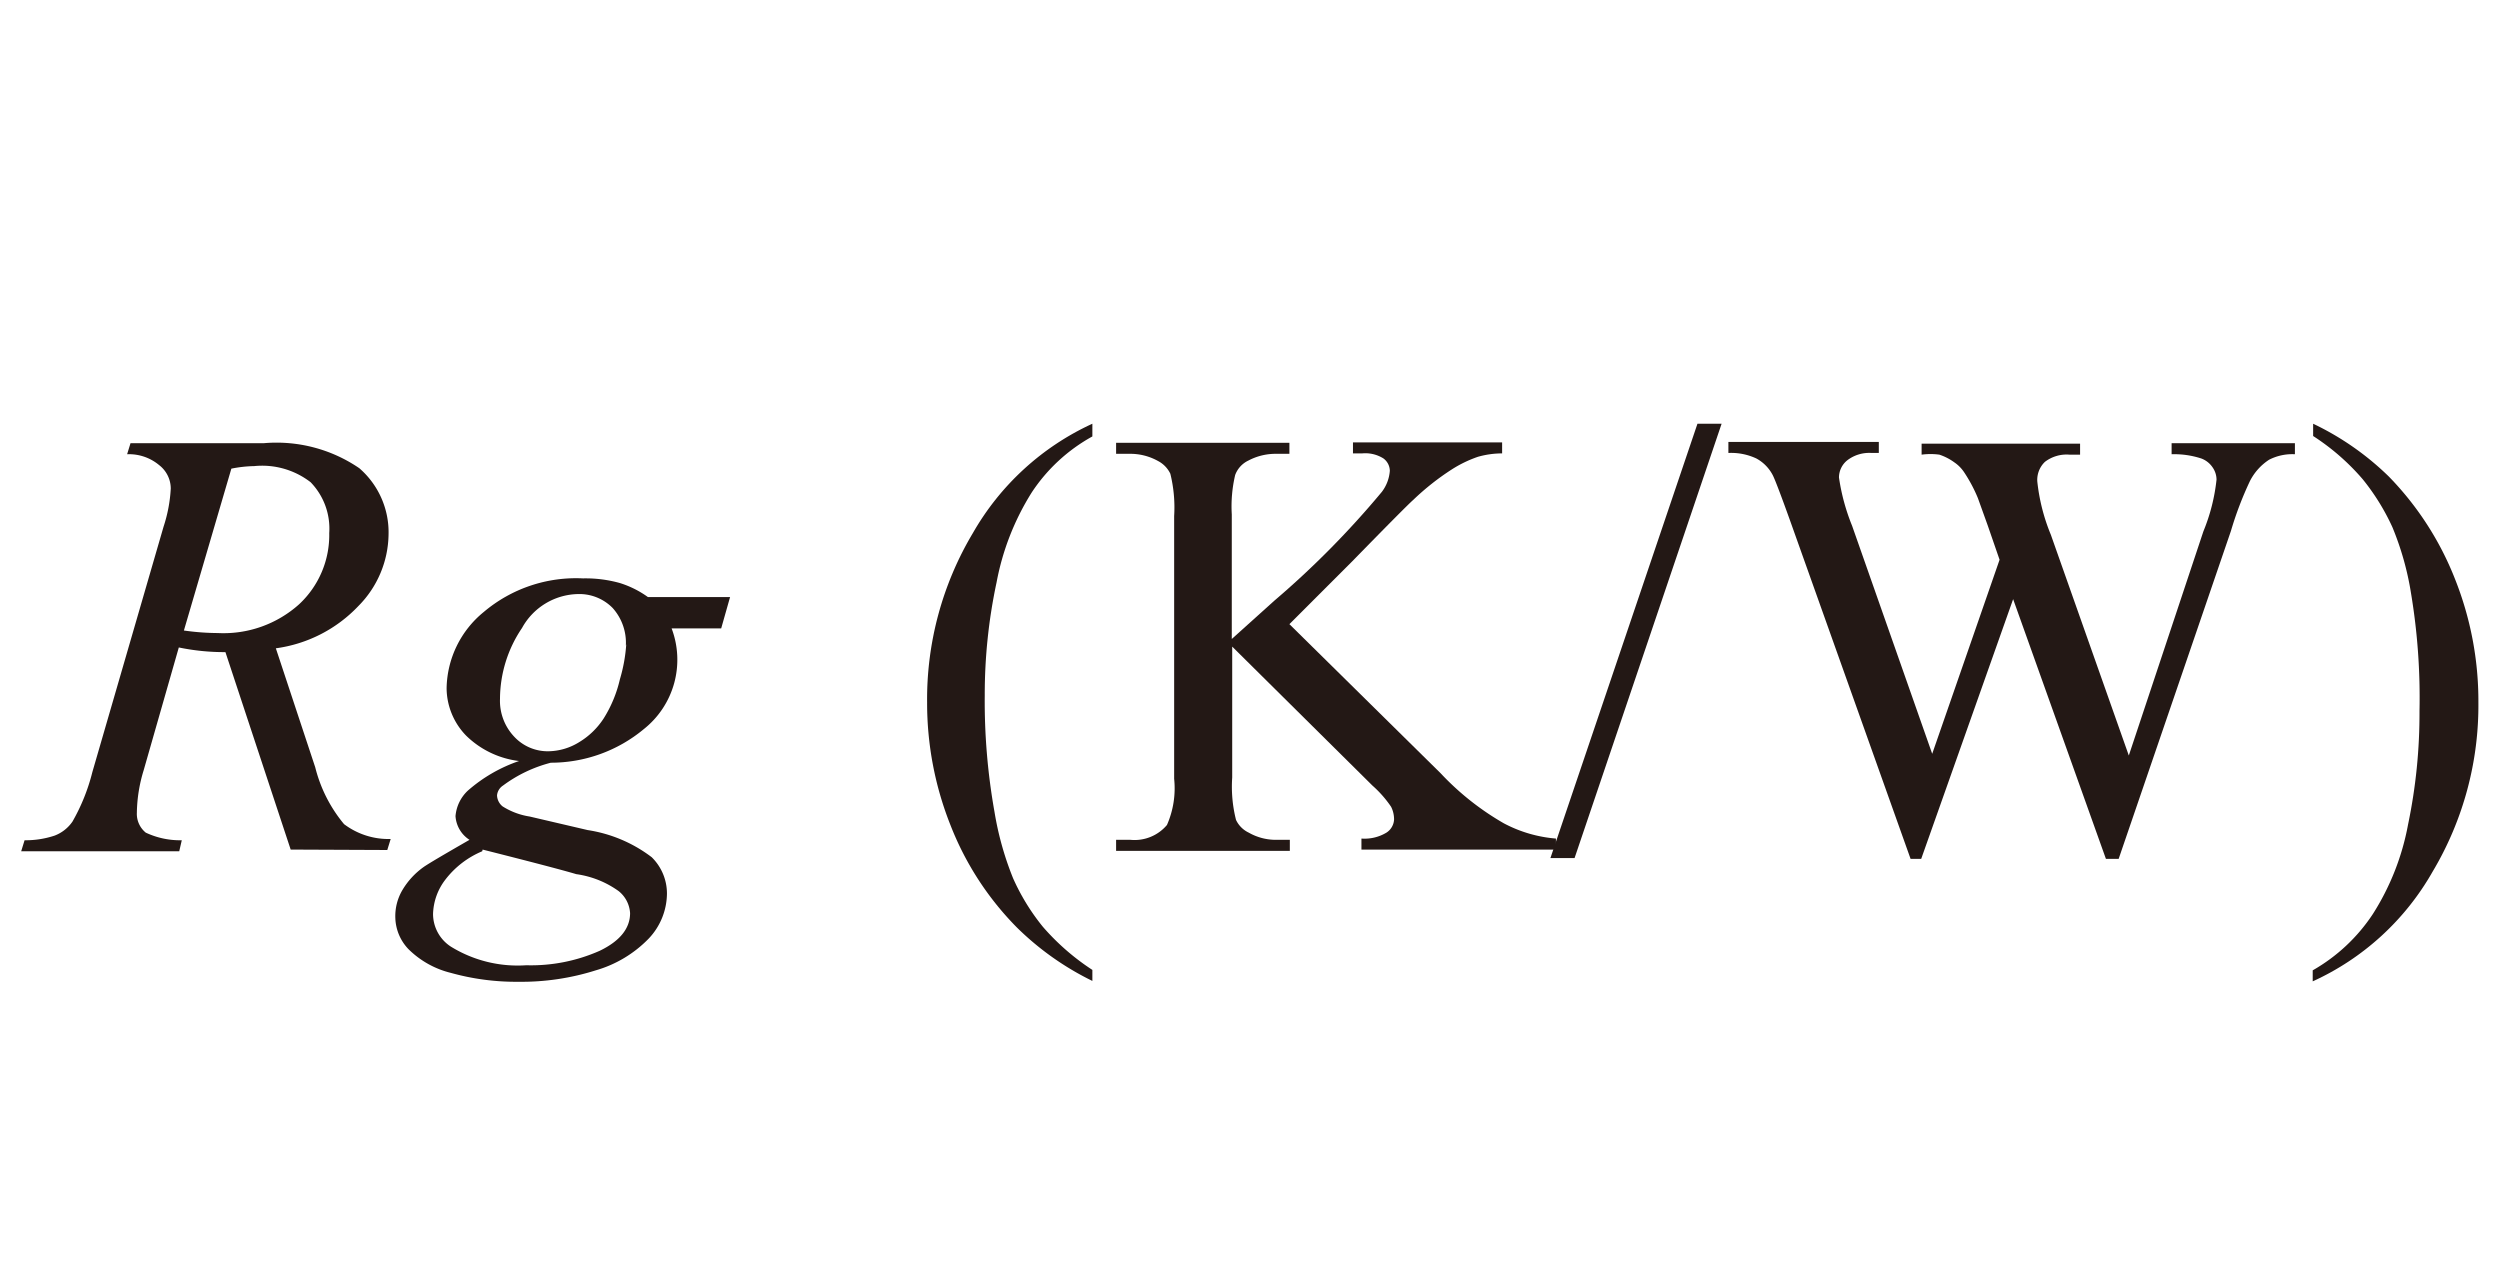
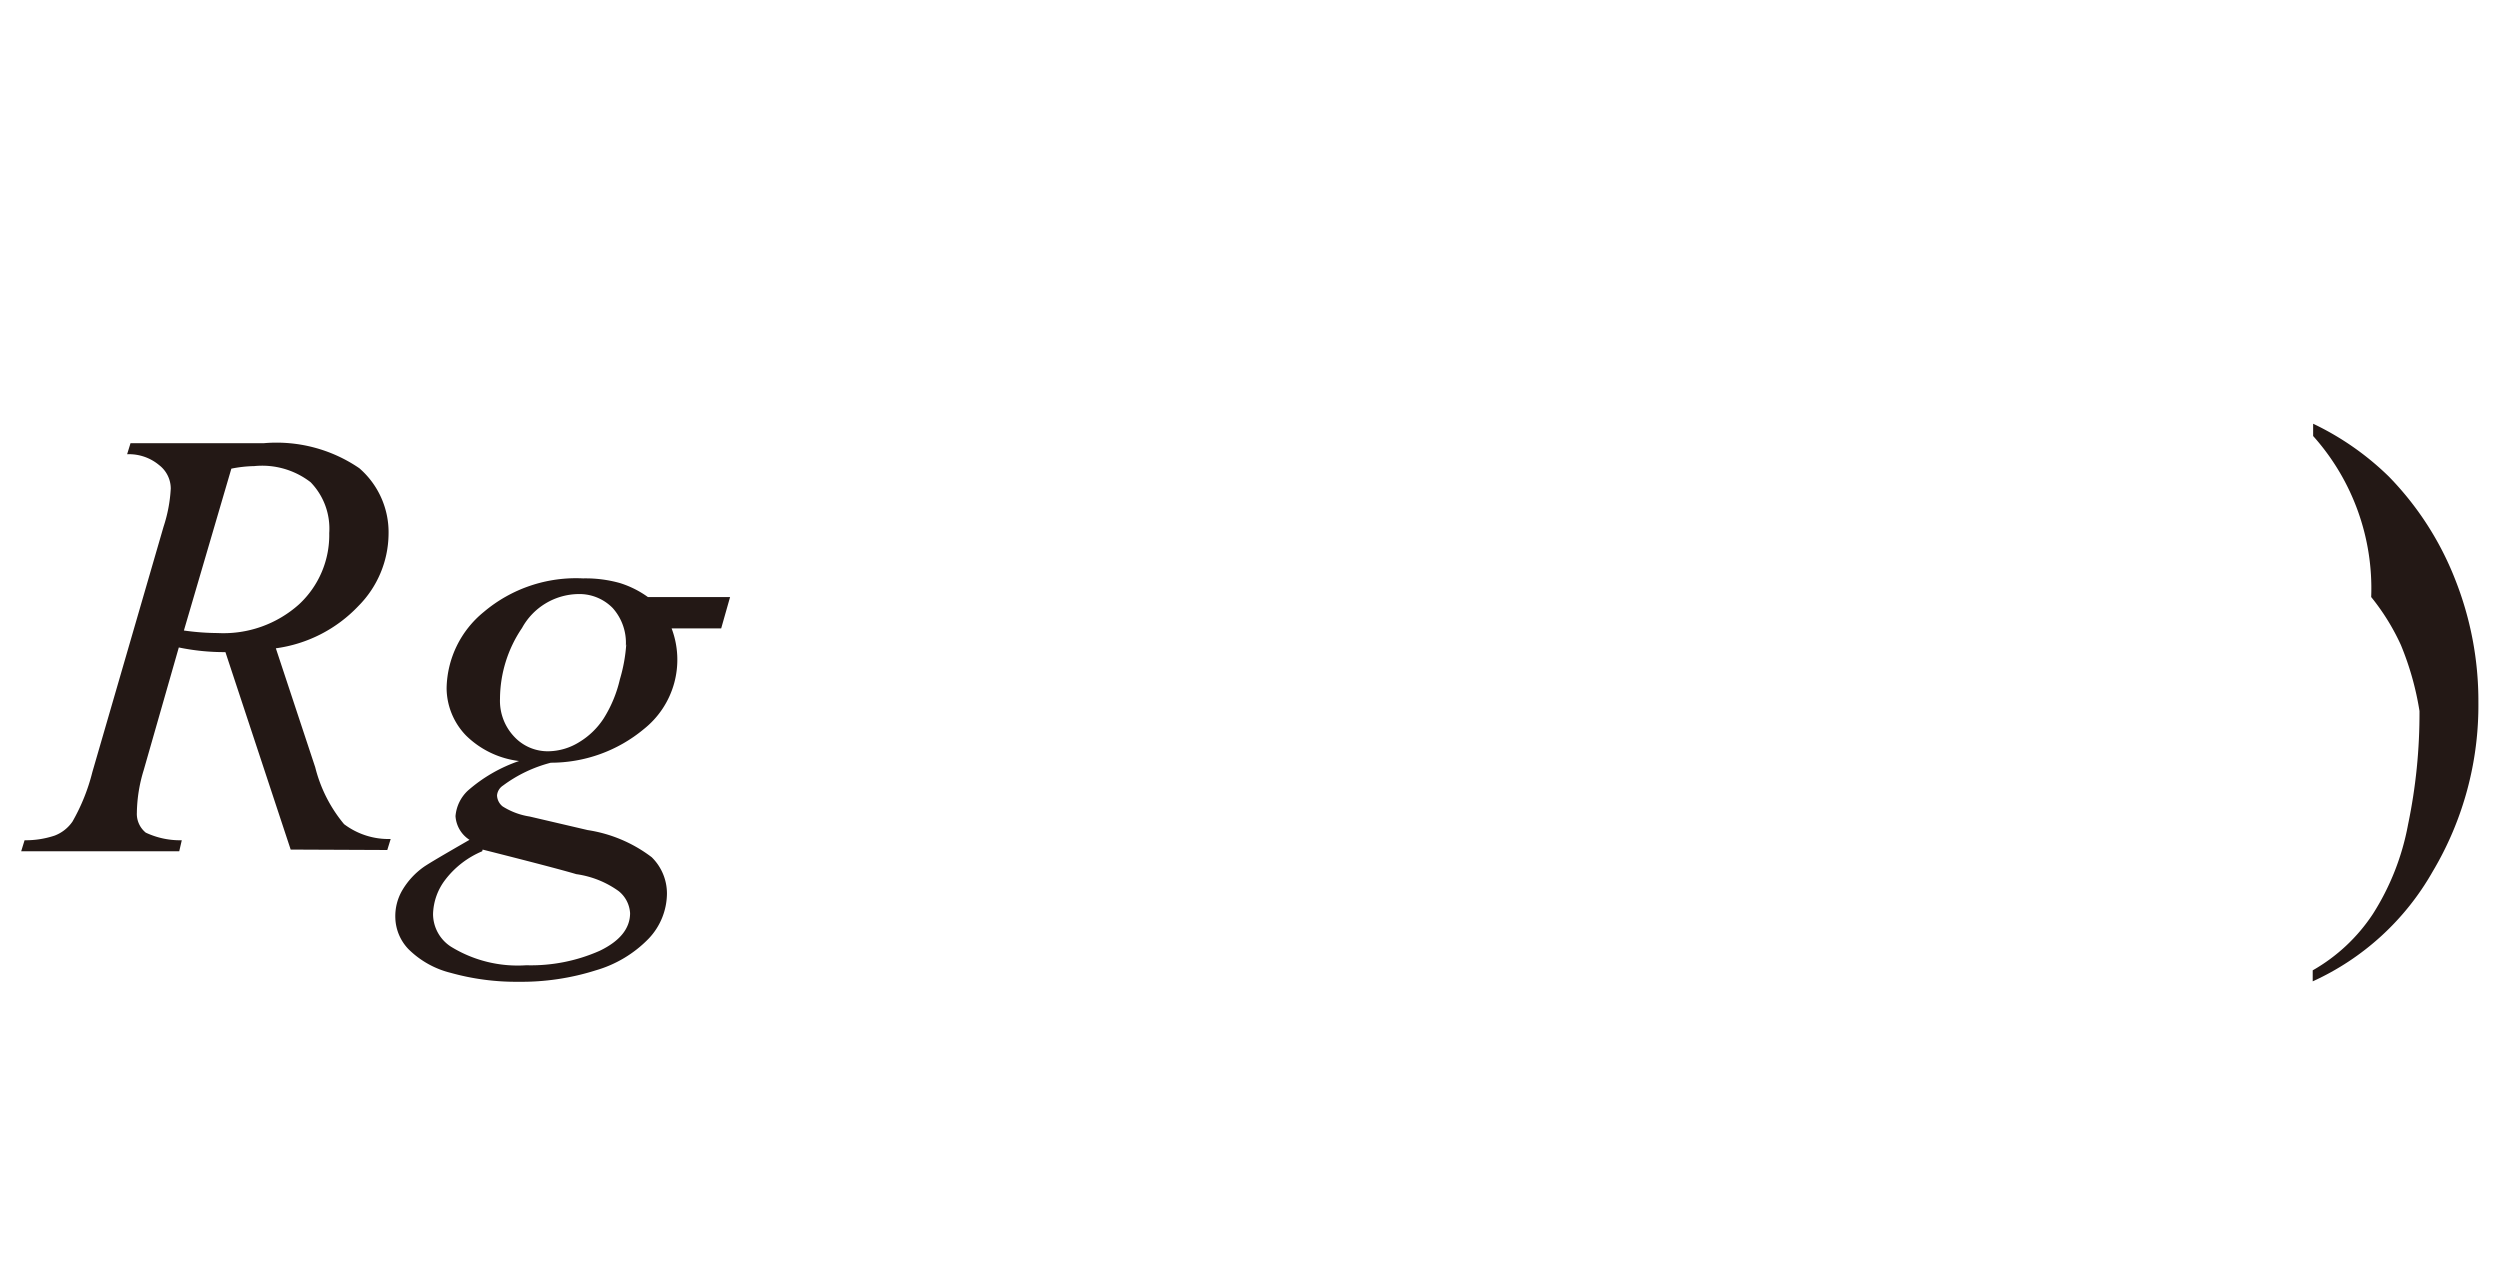
<svg xmlns="http://www.w3.org/2000/svg" id="レイヤー_1" data-name="レイヤー 1" viewBox="0 0 59 30">
  <defs>
    <style>.cls-1{fill:#231815;}</style>
  </defs>
  <title>20200317-052-img_52-5</title>
  <path class="cls-1" d="M6.86,20.05,5.32,15.39a5.27,5.27,0,0,1-1.1-.11l-.83,2.9a3.56,3.56,0,0,0-.16,1,.57.57,0,0,0,.21.47,1.9,1.9,0,0,0,.85.18l-.06.26H.5l.08-.26a2.16,2.16,0,0,0,.71-.11.9.9,0,0,0,.42-.33,4.6,4.6,0,0,0,.47-1.17l1.68-5.79a3.46,3.46,0,0,0,.17-.9.7.7,0,0,0-.27-.55A1.11,1.11,0,0,0,3,10.72l.08-.26H6.22a3.46,3.46,0,0,1,2.26.59,2,2,0,0,1,.69,1.56,2.44,2.44,0,0,1-.71,1.69,3.29,3.29,0,0,1-1.95,1l.93,2.81a3.37,3.37,0,0,0,.68,1.34,1.74,1.74,0,0,0,1.1.35l-.08.26ZM4.34,14.88a5.82,5.82,0,0,0,.8.06,2.67,2.67,0,0,0,1.92-.68,2.23,2.23,0,0,0,.71-1.68,1.57,1.57,0,0,0-.44-1.2A1.87,1.87,0,0,0,6,11a3,3,0,0,0-.54.06Z" />
  <path class="cls-1" d="M17.23,14.09l-.21.74H15.85a2.09,2.09,0,0,1-.66,2.38A3.43,3.43,0,0,1,13,18a3.25,3.25,0,0,0-1.13.54.31.31,0,0,0-.14.23.35.35,0,0,0,.13.26,1.67,1.67,0,0,0,.64.24l1.37.32a3.32,3.32,0,0,1,1.51.64,1.2,1.2,0,0,1,.36.86,1.56,1.56,0,0,1-.43,1.06,2.83,2.83,0,0,1-1.25.75,5.8,5.8,0,0,1-1.82.27,5.73,5.73,0,0,1-1.6-.21,2.15,2.15,0,0,1-1-.56,1.11,1.11,0,0,1-.31-.73A1.21,1.21,0,0,1,9.5,21a1.79,1.79,0,0,1,.5-.54c.13-.09.49-.3,1.08-.64a.72.72,0,0,1-.33-.56.93.93,0,0,1,.29-.6,3.59,3.59,0,0,1,1.21-.7A2.15,2.15,0,0,1,11,17.36a1.62,1.62,0,0,1-.46-1.12,2.37,2.37,0,0,1,.88-1.8,3.37,3.37,0,0,1,2.34-.79,3,3,0,0,1,.87.11,2.31,2.31,0,0,1,.66.33Zm-5.85,6a2.13,2.13,0,0,0-.87.67,1.39,1.39,0,0,0-.29.81.92.92,0,0,0,.42.77,3,3,0,0,0,1.78.44,4,4,0,0,0,1.73-.34c.48-.23.72-.53.72-.89a.72.72,0,0,0-.27-.52,2.24,2.24,0,0,0-1-.4Q13.17,20.5,11.39,20.05Zm3.39-4.85a1.23,1.23,0,0,0-.31-.89,1.1,1.1,0,0,0-.82-.33,1.54,1.54,0,0,0-1.32.8,3,3,0,0,0-.52,1.67,1.23,1.23,0,0,0,.33.89,1.08,1.08,0,0,0,.81.35,1.41,1.41,0,0,0,.72-.21,1.79,1.79,0,0,0,.59-.57,3,3,0,0,0,.38-.92A3.77,3.77,0,0,0,14.78,15.2Z" />
-   <path class="cls-1" d="M25.78,22.89v.26A6.76,6.76,0,0,1,24,21.89a7.1,7.1,0,0,1-1.57-2.42,7.79,7.79,0,0,1-.55-2.89,7.65,7.65,0,0,1,1.08-4A6.25,6.25,0,0,1,25.78,10v.3a4.06,4.06,0,0,0-1.43,1.32,6.08,6.08,0,0,0-.83,2.12,12.67,12.67,0,0,0-.28,2.67,14.9,14.9,0,0,0,.23,2.75,7.32,7.32,0,0,0,.44,1.57,5.09,5.09,0,0,0,.7,1.14A5.56,5.56,0,0,0,25.78,22.89Z" />
-   <path class="cls-1" d="M30.43,14.73,34,18.25a6.43,6.43,0,0,0,1.49,1.18,3.16,3.16,0,0,0,1.23.36v.26H32.13v-.26a1,1,0,0,0,.59-.14.39.39,0,0,0,.18-.31.66.66,0,0,0-.07-.3,2.66,2.66,0,0,0-.44-.5l-3.31-3.28v3.09a3.19,3.19,0,0,0,.09,1,.63.63,0,0,0,.3.3,1.29,1.29,0,0,0,.64.17h.33v.26H26.34v-.26h.34a1,1,0,0,0,.86-.35,2.15,2.15,0,0,0,.17-1.09v-6.2a3.32,3.32,0,0,0-.09-1,.66.66,0,0,0-.29-.3,1.34,1.34,0,0,0-.65-.17h-.34v-.26h4.09v.26h-.33a1.37,1.37,0,0,0-.64.16.61.61,0,0,0-.31.34,3.23,3.23,0,0,0-.08.93v2.94l1-.9a21.18,21.18,0,0,0,2.54-2.57.93.93,0,0,0,.19-.5.37.37,0,0,0-.15-.29.8.8,0,0,0-.5-.12h-.22v-.26h3.52v.26a2.1,2.1,0,0,0-.57.08,2.87,2.87,0,0,0-.62.3,6,6,0,0,0-.91.72q-.16.14-1.44,1.45Z" />
-   <path class="cls-1" d="M40.63,10,37.16,20.25h-.57L40.06,10Z" />
-   <path class="cls-1" d="M54.16,10.46v.26a1.2,1.2,0,0,0-.61.13,1.31,1.31,0,0,0-.45.5,8.16,8.16,0,0,0-.45,1.18L50,20.27H49.7l-2.19-6.13-2.17,6.13h-.25l-2.85-8q-.32-.89-.4-1.05a.94.94,0,0,0-.39-.4,1.4,1.4,0,0,0-.66-.13v-.26h3.55v.26h-.17a.85.85,0,0,0-.57.17.52.52,0,0,0-.2.41,4.89,4.89,0,0,0,.31,1.14l1.89,5.38,1.59-4.58-.28-.81-.23-.64a3.5,3.5,0,0,0-.33-.62.86.86,0,0,0-.23-.23,1.29,1.29,0,0,0-.35-.18,1.55,1.55,0,0,0-.42,0v-.26h3.74v.26h-.25a.84.84,0,0,0-.58.17.59.59,0,0,0-.18.46,4.53,4.53,0,0,0,.32,1.26l1.84,5.21L52,12.54a4.44,4.44,0,0,0,.31-1.22.51.51,0,0,0-.1-.3.55.55,0,0,0-.26-.2,2.07,2.07,0,0,0-.7-.1v-.26Z" />
-   <path class="cls-1" d="M54.59,10.29V10a6.63,6.63,0,0,1,1.79,1.25,7.26,7.26,0,0,1,1.56,2.42,7.78,7.78,0,0,1,.55,2.9,7.66,7.66,0,0,1-1.08,4,6.21,6.21,0,0,1-2.83,2.59v-.26A4.17,4.17,0,0,0,56,21.57a5.93,5.93,0,0,0,.83-2.11,12.83,12.83,0,0,0,.27-2.68A15,15,0,0,0,56.9,14a6.9,6.9,0,0,0-.44-1.56,5.29,5.29,0,0,0-.7-1.13A5.39,5.39,0,0,0,54.59,10.29Z" />
+   <path class="cls-1" d="M54.59,10.29V10a6.63,6.63,0,0,1,1.79,1.25,7.26,7.26,0,0,1,1.56,2.42,7.78,7.78,0,0,1,.55,2.9,7.66,7.66,0,0,1-1.08,4,6.21,6.21,0,0,1-2.83,2.59v-.26A4.17,4.17,0,0,0,56,21.57a5.93,5.93,0,0,0,.83-2.11,12.83,12.83,0,0,0,.27-2.68a6.9,6.9,0,0,0-.44-1.56,5.29,5.29,0,0,0-.7-1.13A5.39,5.39,0,0,0,54.59,10.29Z" />
</svg>